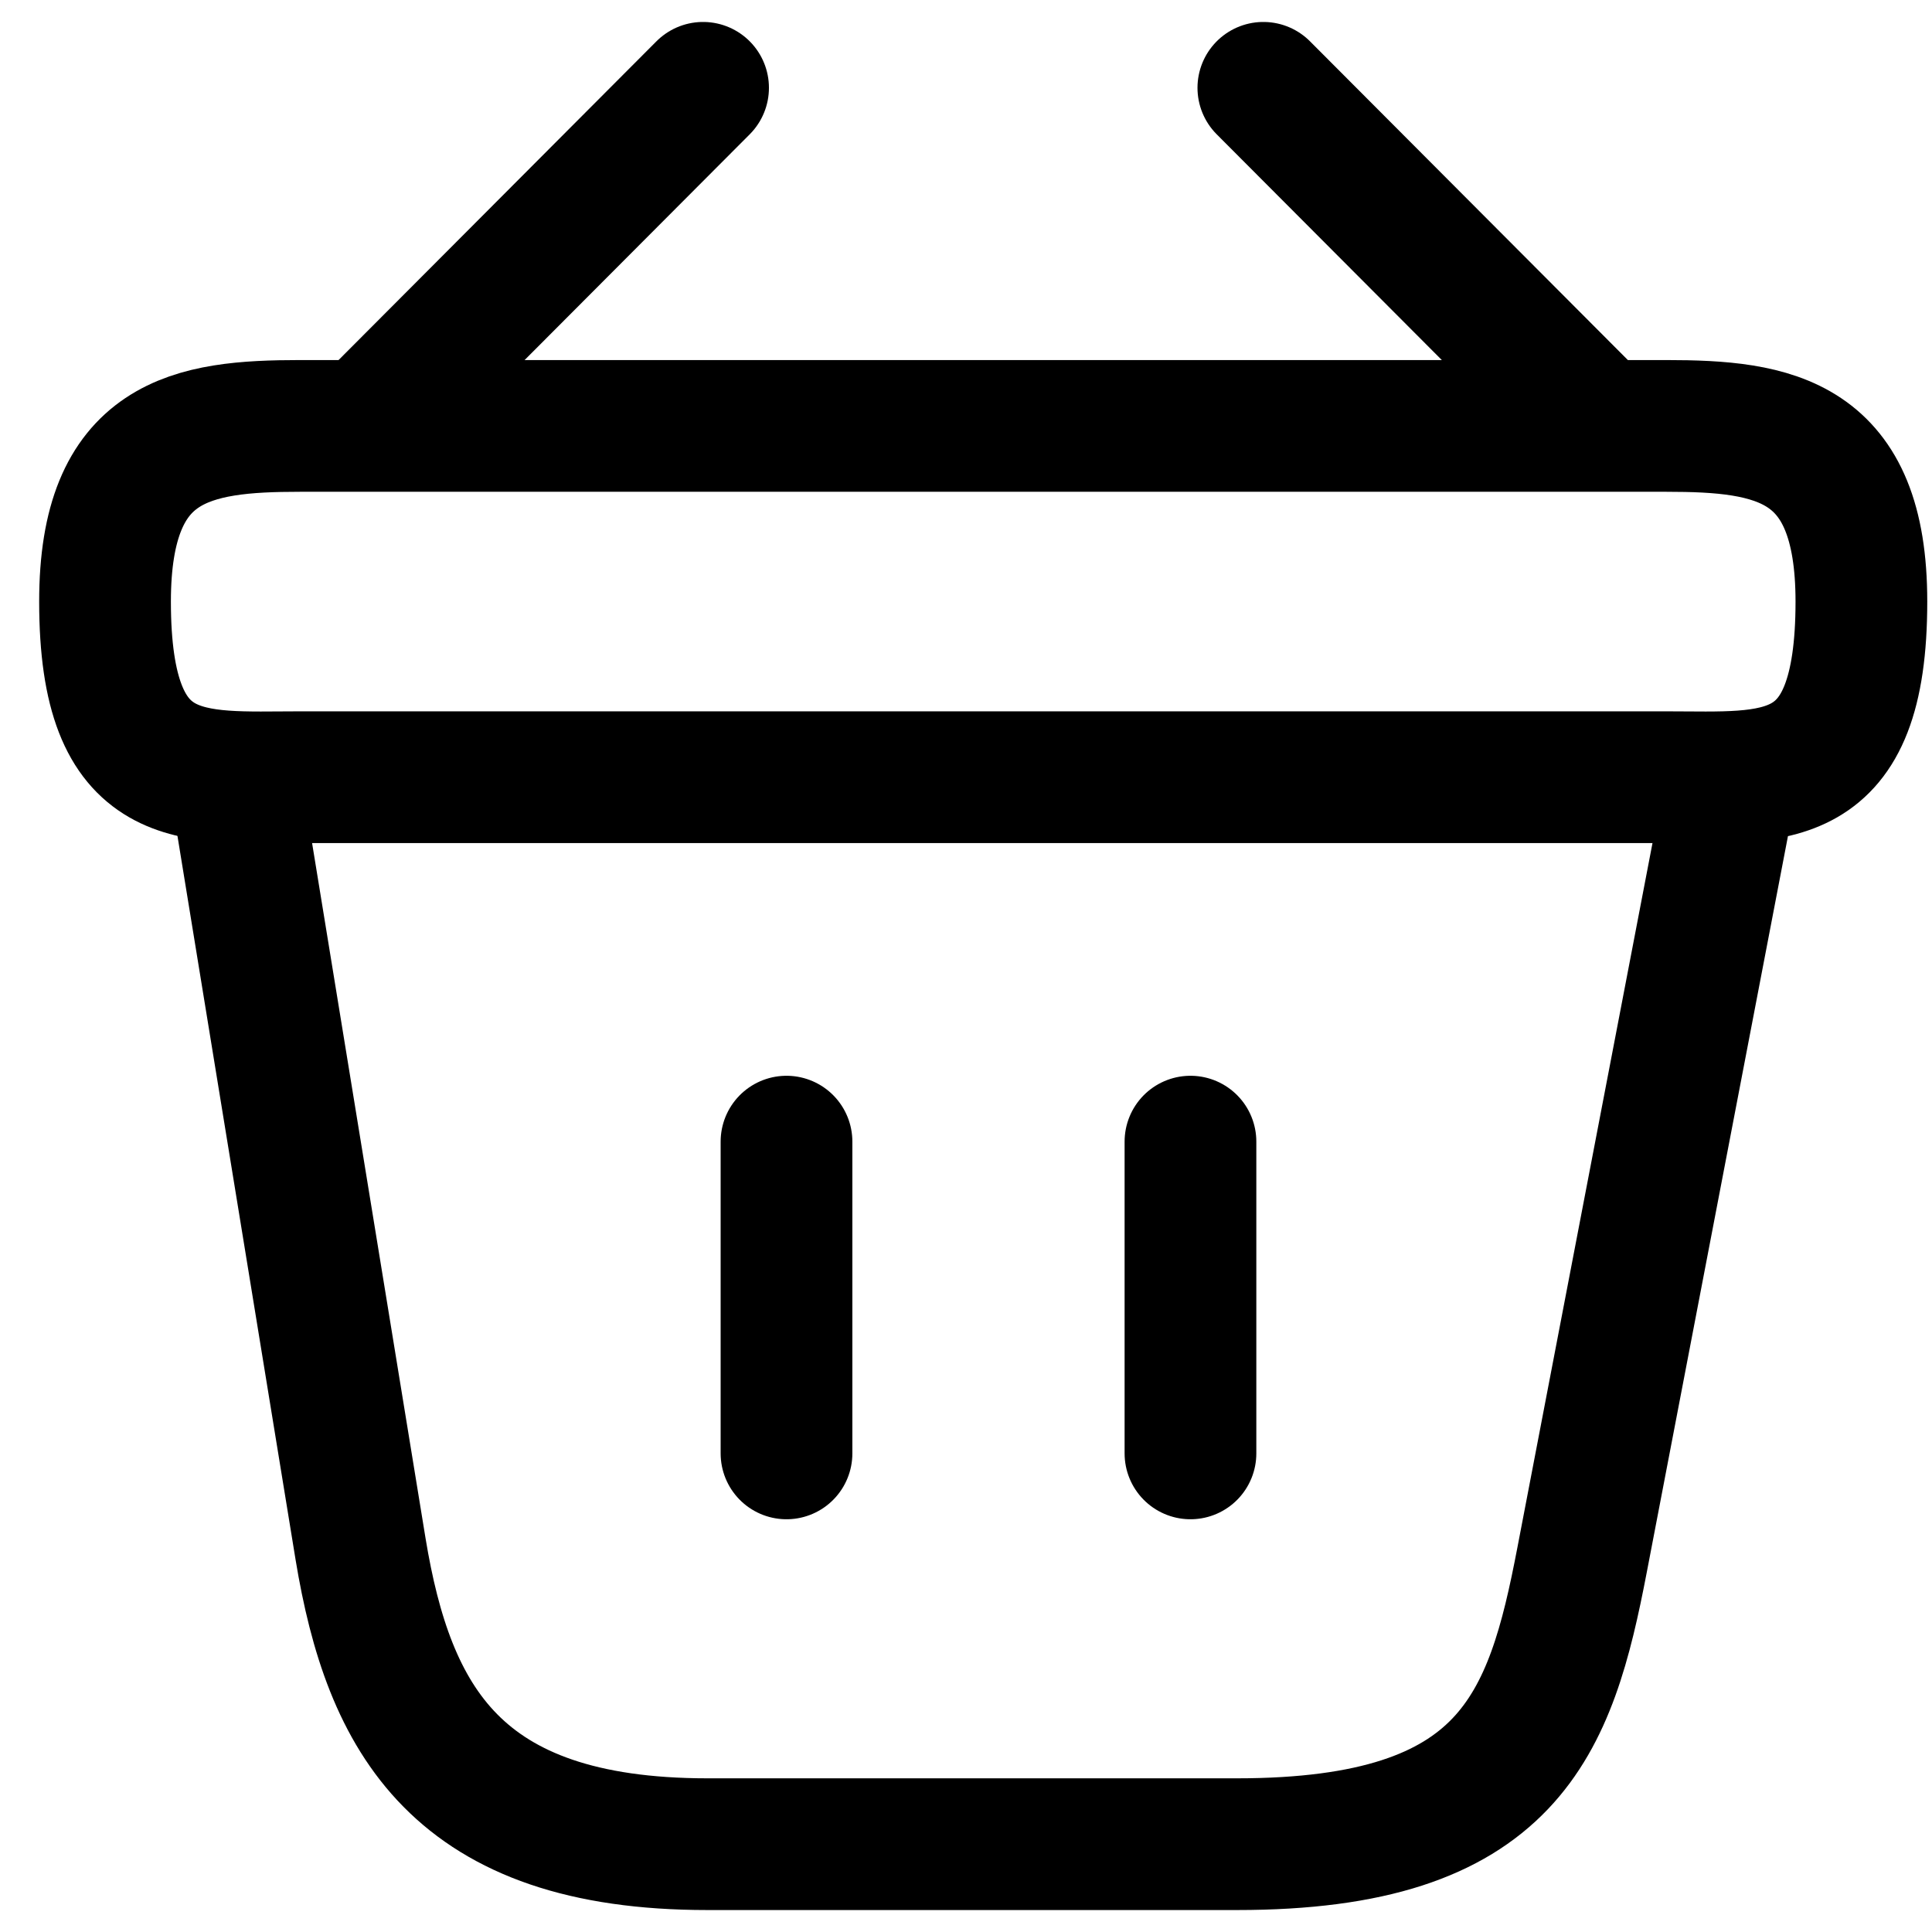
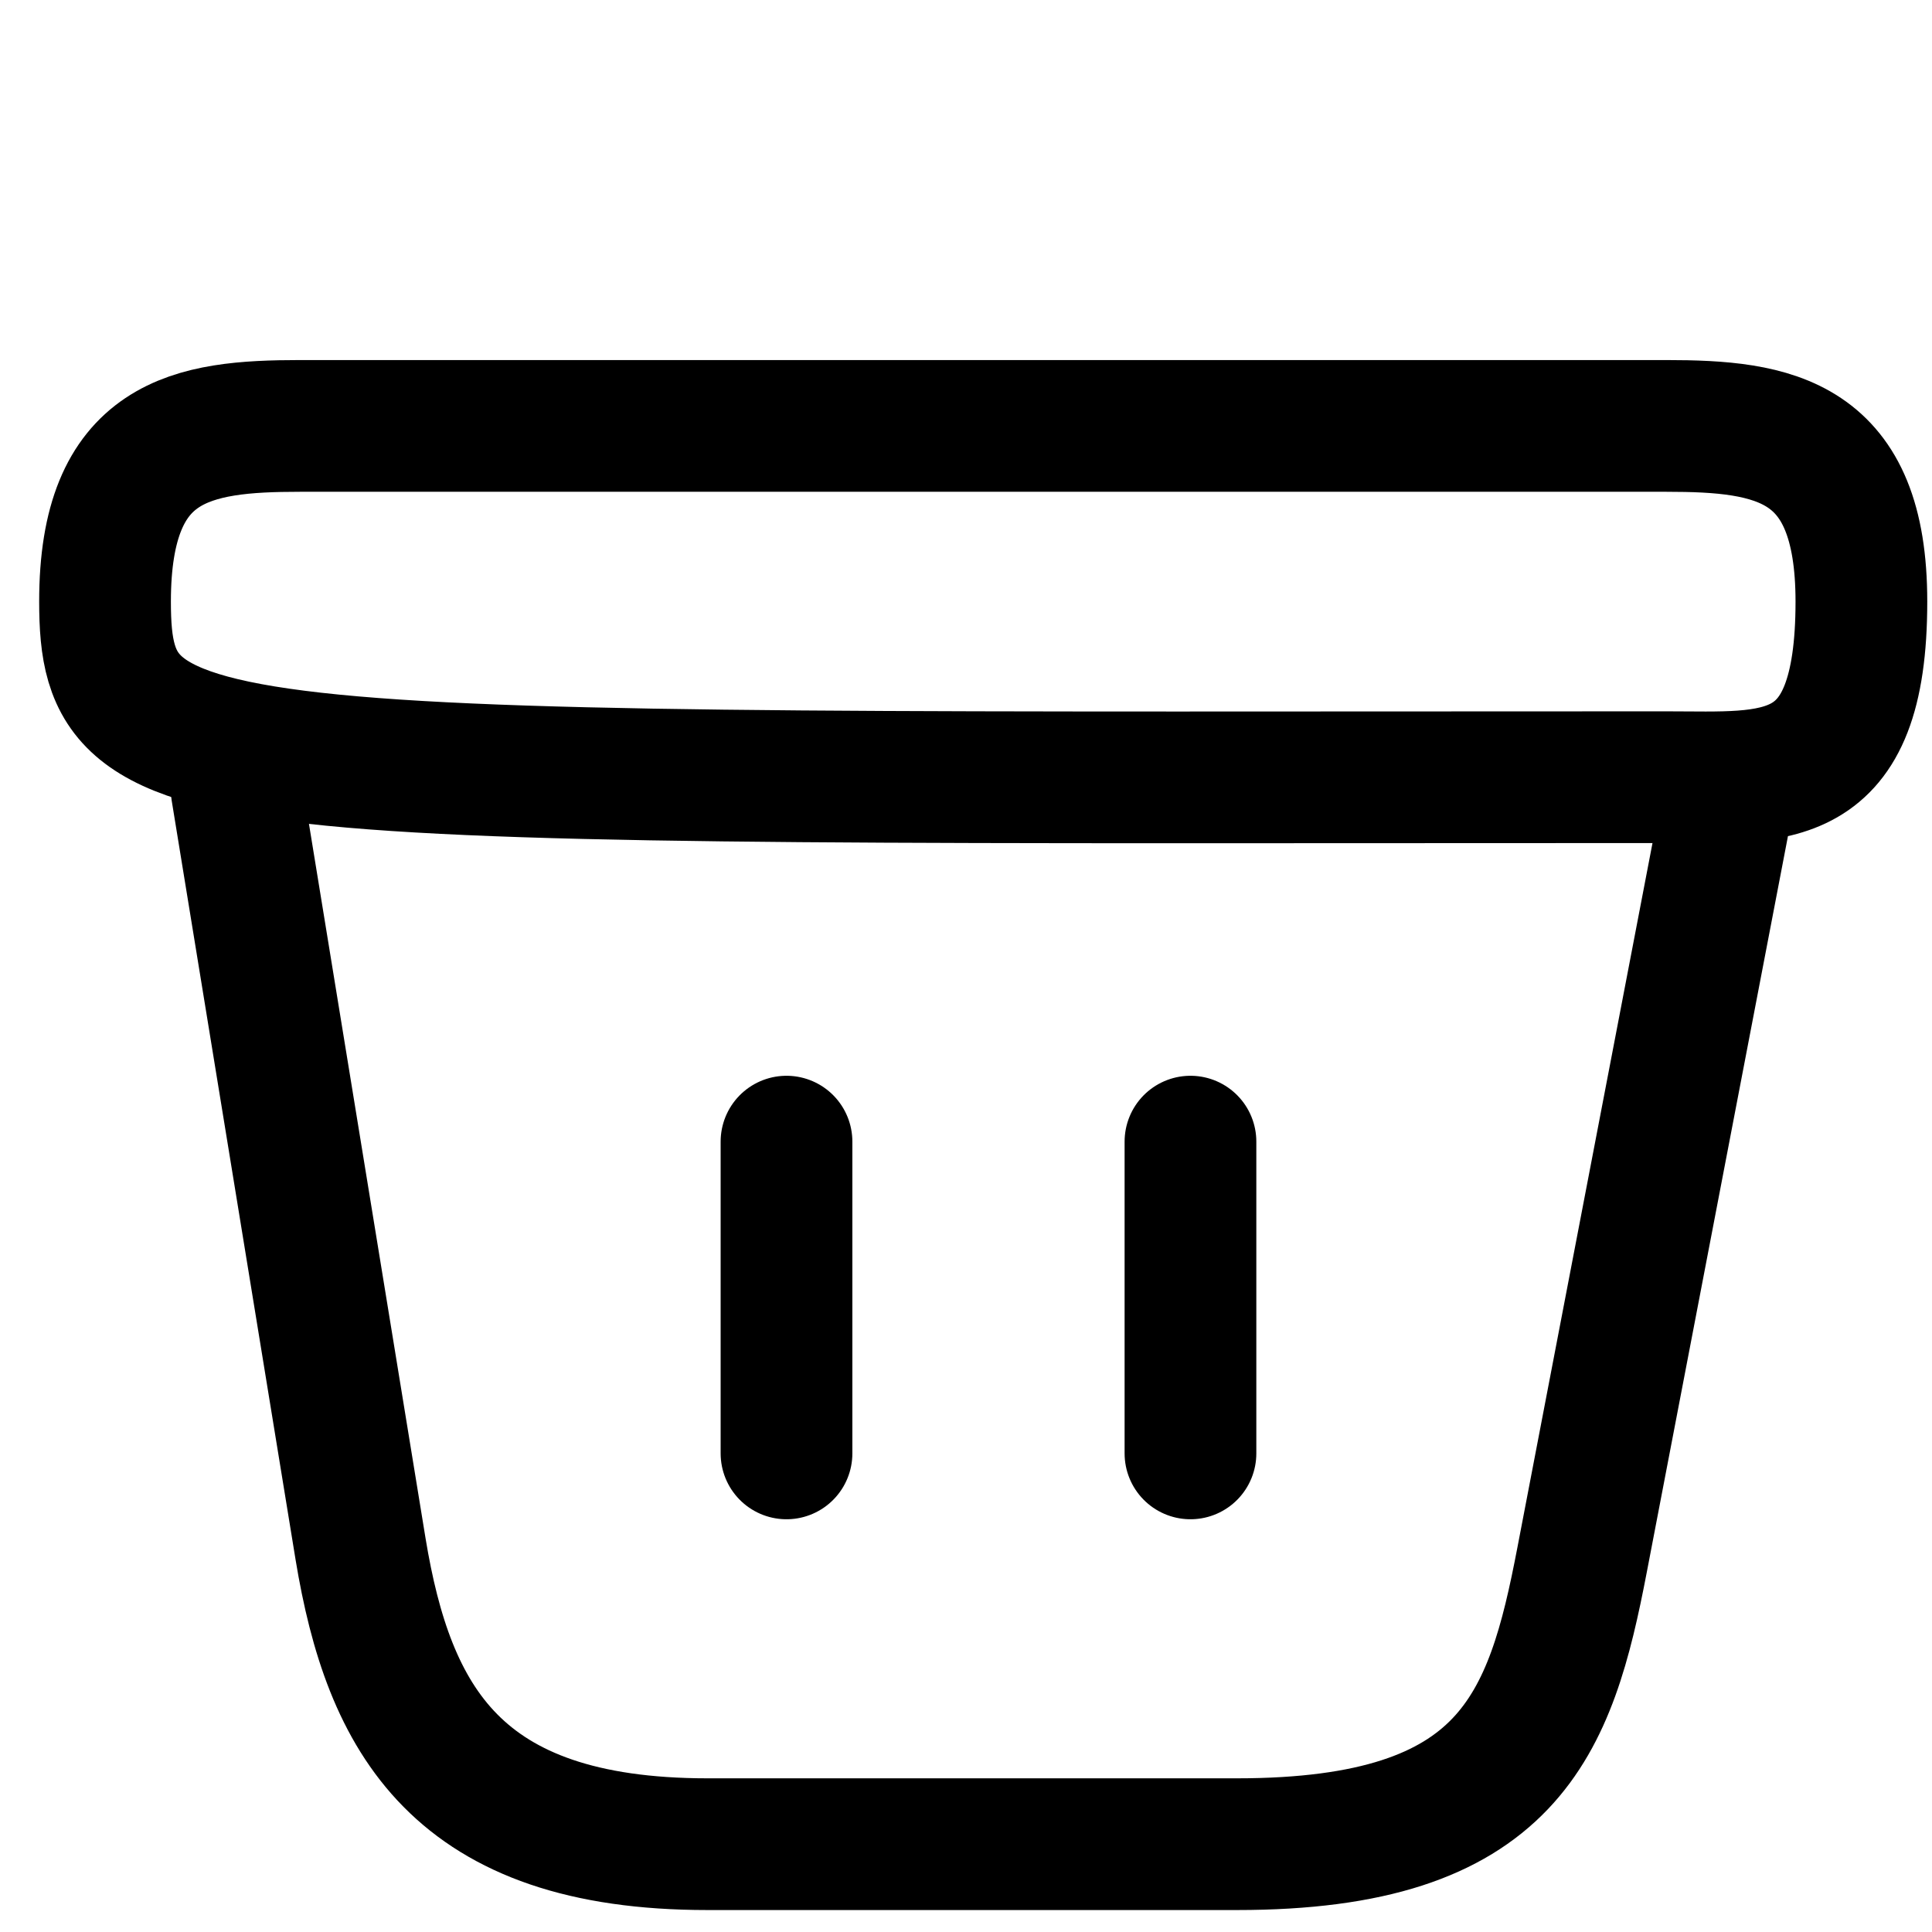
<svg xmlns="http://www.w3.org/2000/svg" width="22" height="22" viewBox="0 0 22 22" fill="none">
-   <path d="M8.006 1L4.386 4.63" stroke="#292D32" style="stroke:#292D32;stroke:color(display-p3 0.161 0.176 0.196);stroke-opacity:1;" stroke-width="1.5" stroke-miterlimit="10" stroke-linecap="round" stroke-linejoin="round" />
-   <path d="M14.386 1L18.006 4.63" stroke="#292D32" style="stroke:#292D32;stroke:color(display-p3 0.161 0.176 0.196);stroke-opacity:1;" stroke-width="1.5" stroke-miterlimit="10" stroke-linecap="round" stroke-linejoin="round" />
-   <path d="M1.196 6.85C1.196 5 2.186 4.85 3.416 4.85H18.976C20.206 4.85 21.196 5 21.196 6.85C21.196 9 20.206 8.85 18.976 8.85H3.416C2.186 8.85 1.196 9 1.196 6.85Z" stroke="#292D32" style="stroke:#292D32;stroke:color(display-p3 0.161 0.176 0.196);stroke-opacity:1;" stroke-width="1.5" />
+   <path d="M1.196 6.85C1.196 5 2.186 4.85 3.416 4.85H18.976C20.206 4.85 21.196 5 21.196 6.85C21.196 9 20.206 8.85 18.976 8.85C2.186 8.85 1.196 9 1.196 6.85Z" stroke="#292D32" style="stroke:#292D32;stroke:color(display-p3 0.161 0.176 0.196);stroke-opacity:1;" stroke-width="1.5" />
  <path d="M8.956 13V16.55" stroke="#5E8EDF" style="stroke:#5E8EDF;stroke:color(display-p3 0.369 0.557 0.875);stroke-opacity:1;" stroke-width="1.5" stroke-linecap="round" />
  <path d="M13.556 13V16.55" stroke="#5E8EDF" style="stroke:#5E8EDF;stroke:color(display-p3 0.369 0.557 0.875);stroke-opacity:1;" stroke-width="1.5" stroke-linecap="round" />
  <path d="M2.696 9L4.106 17.64C4.426 19.58 5.196 21 8.056 21H14.086C17.196 21 17.656 19.64 18.016 17.76L19.696 9" stroke="#292D32" style="stroke:#292D32;stroke:color(display-p3 0.161 0.176 0.196);stroke-opacity:1;" stroke-width="1.5" stroke-linecap="round" />
</svg>